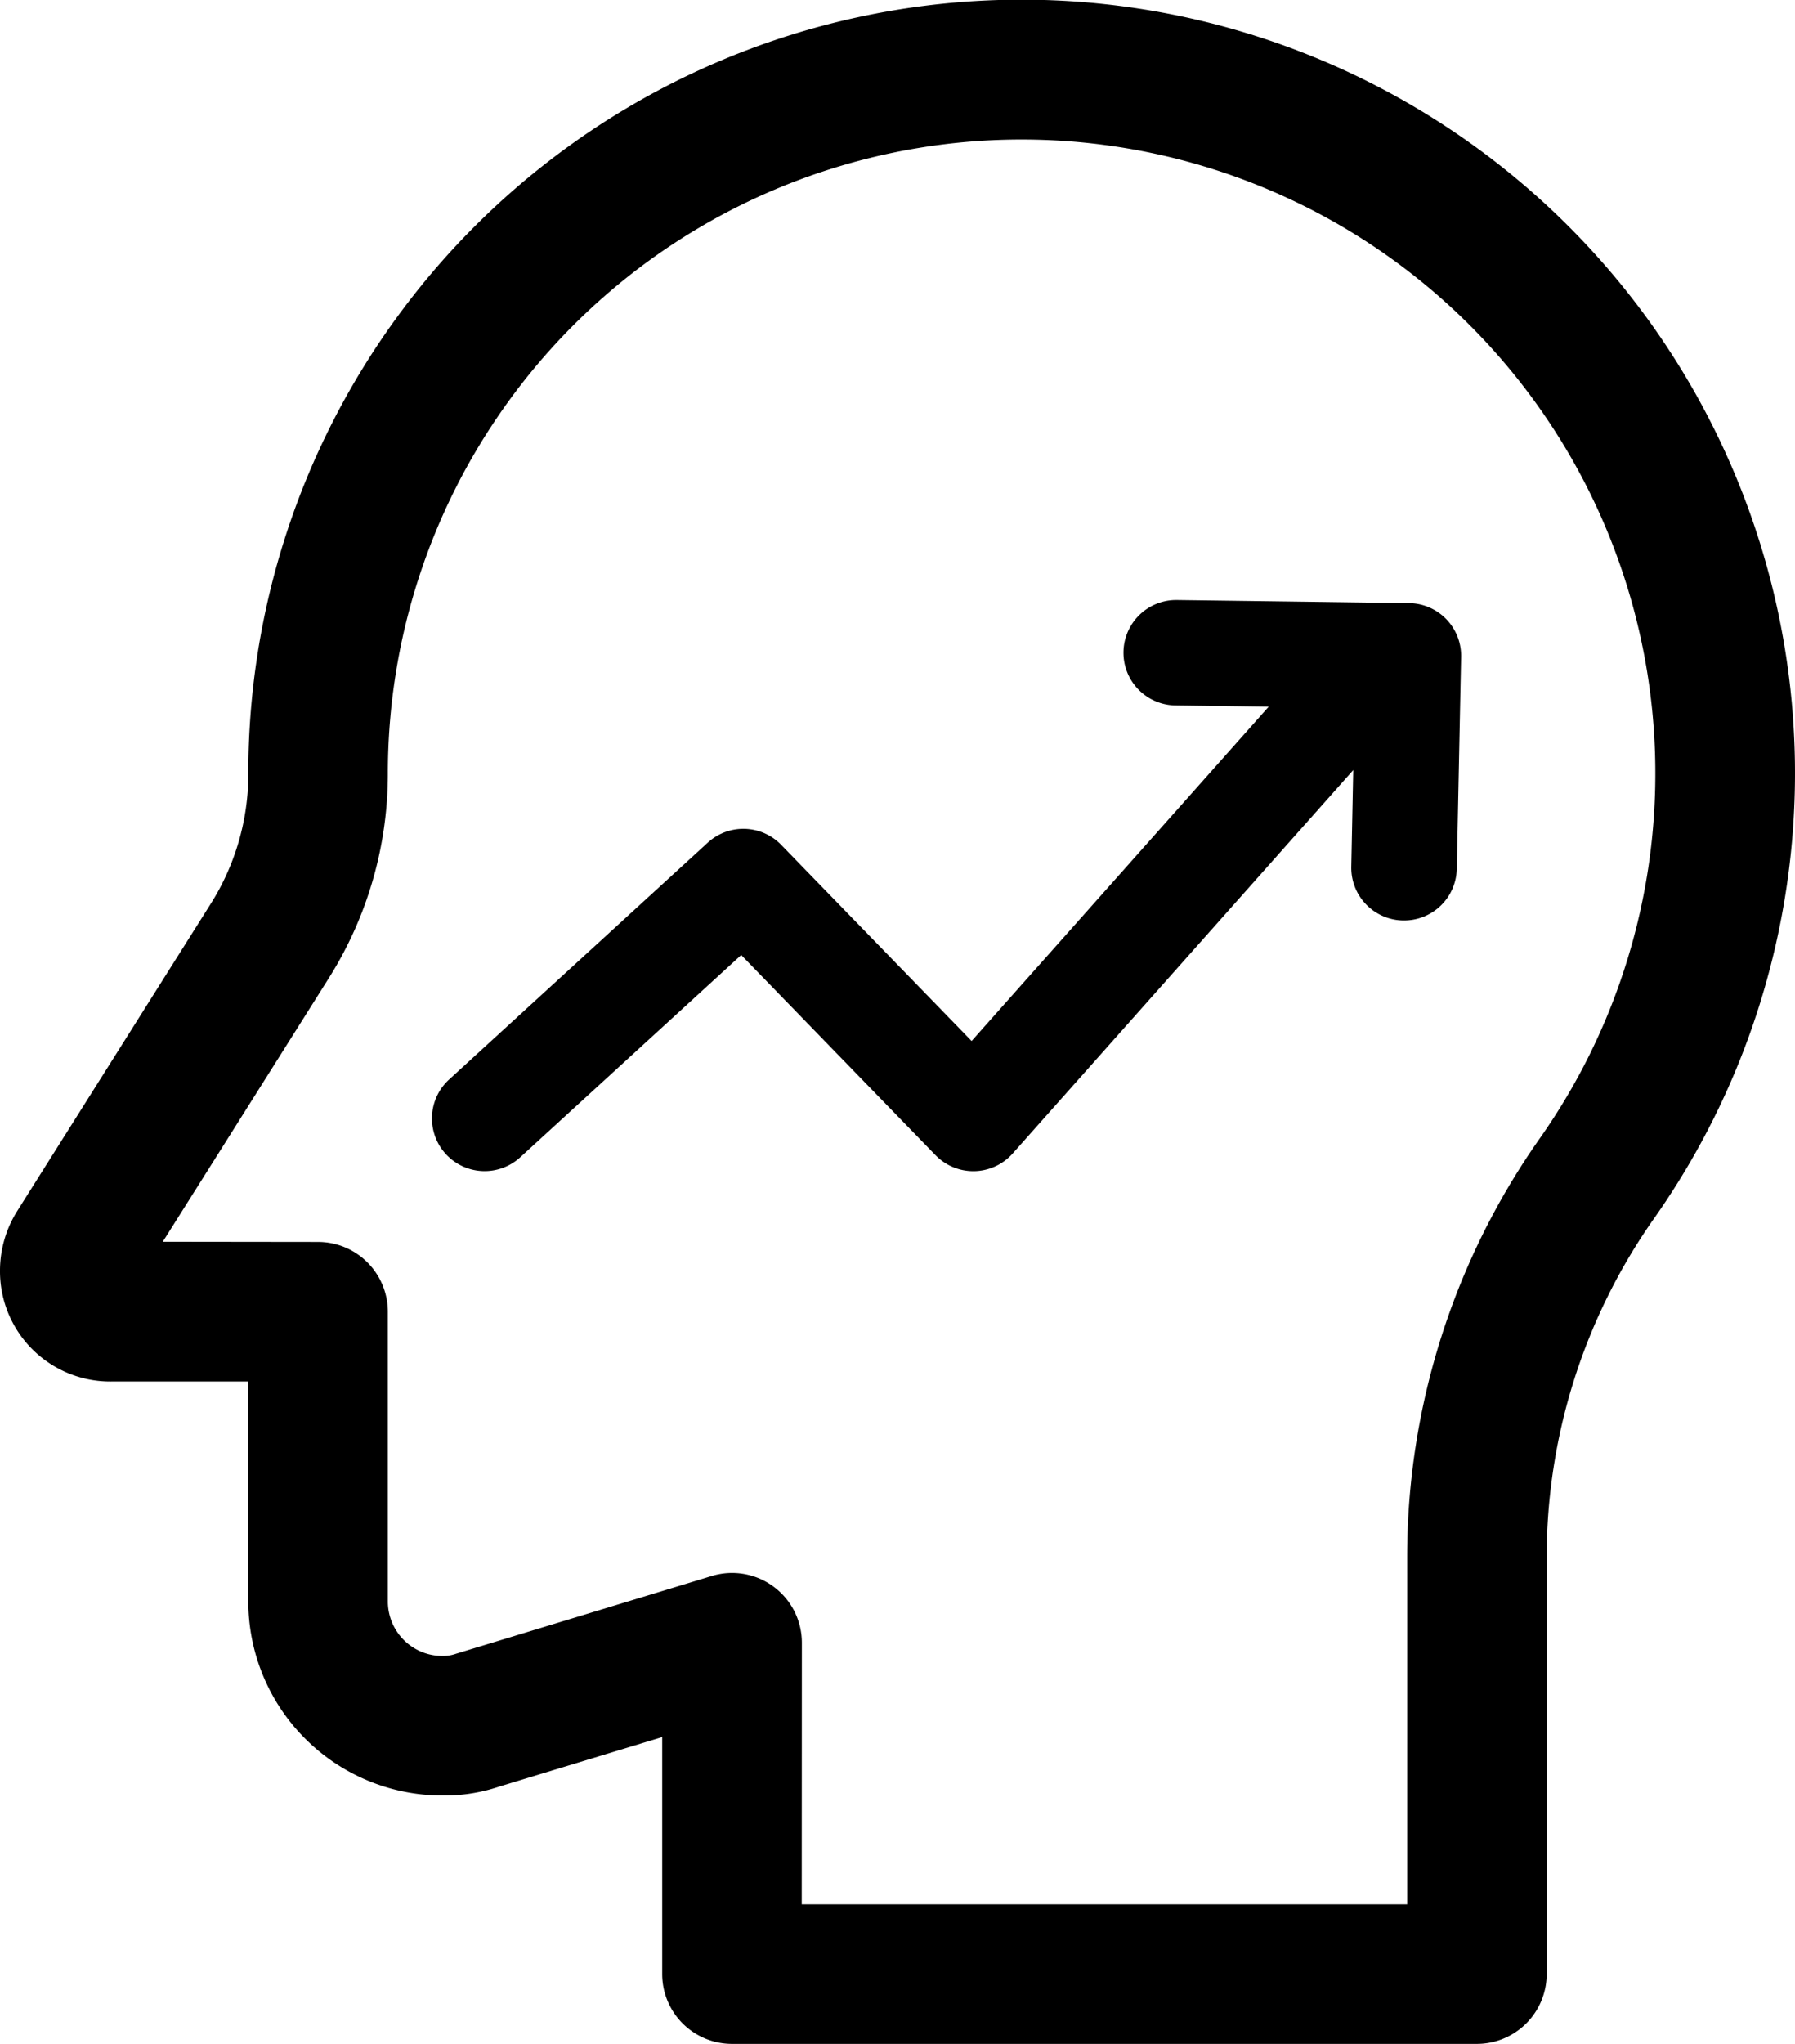
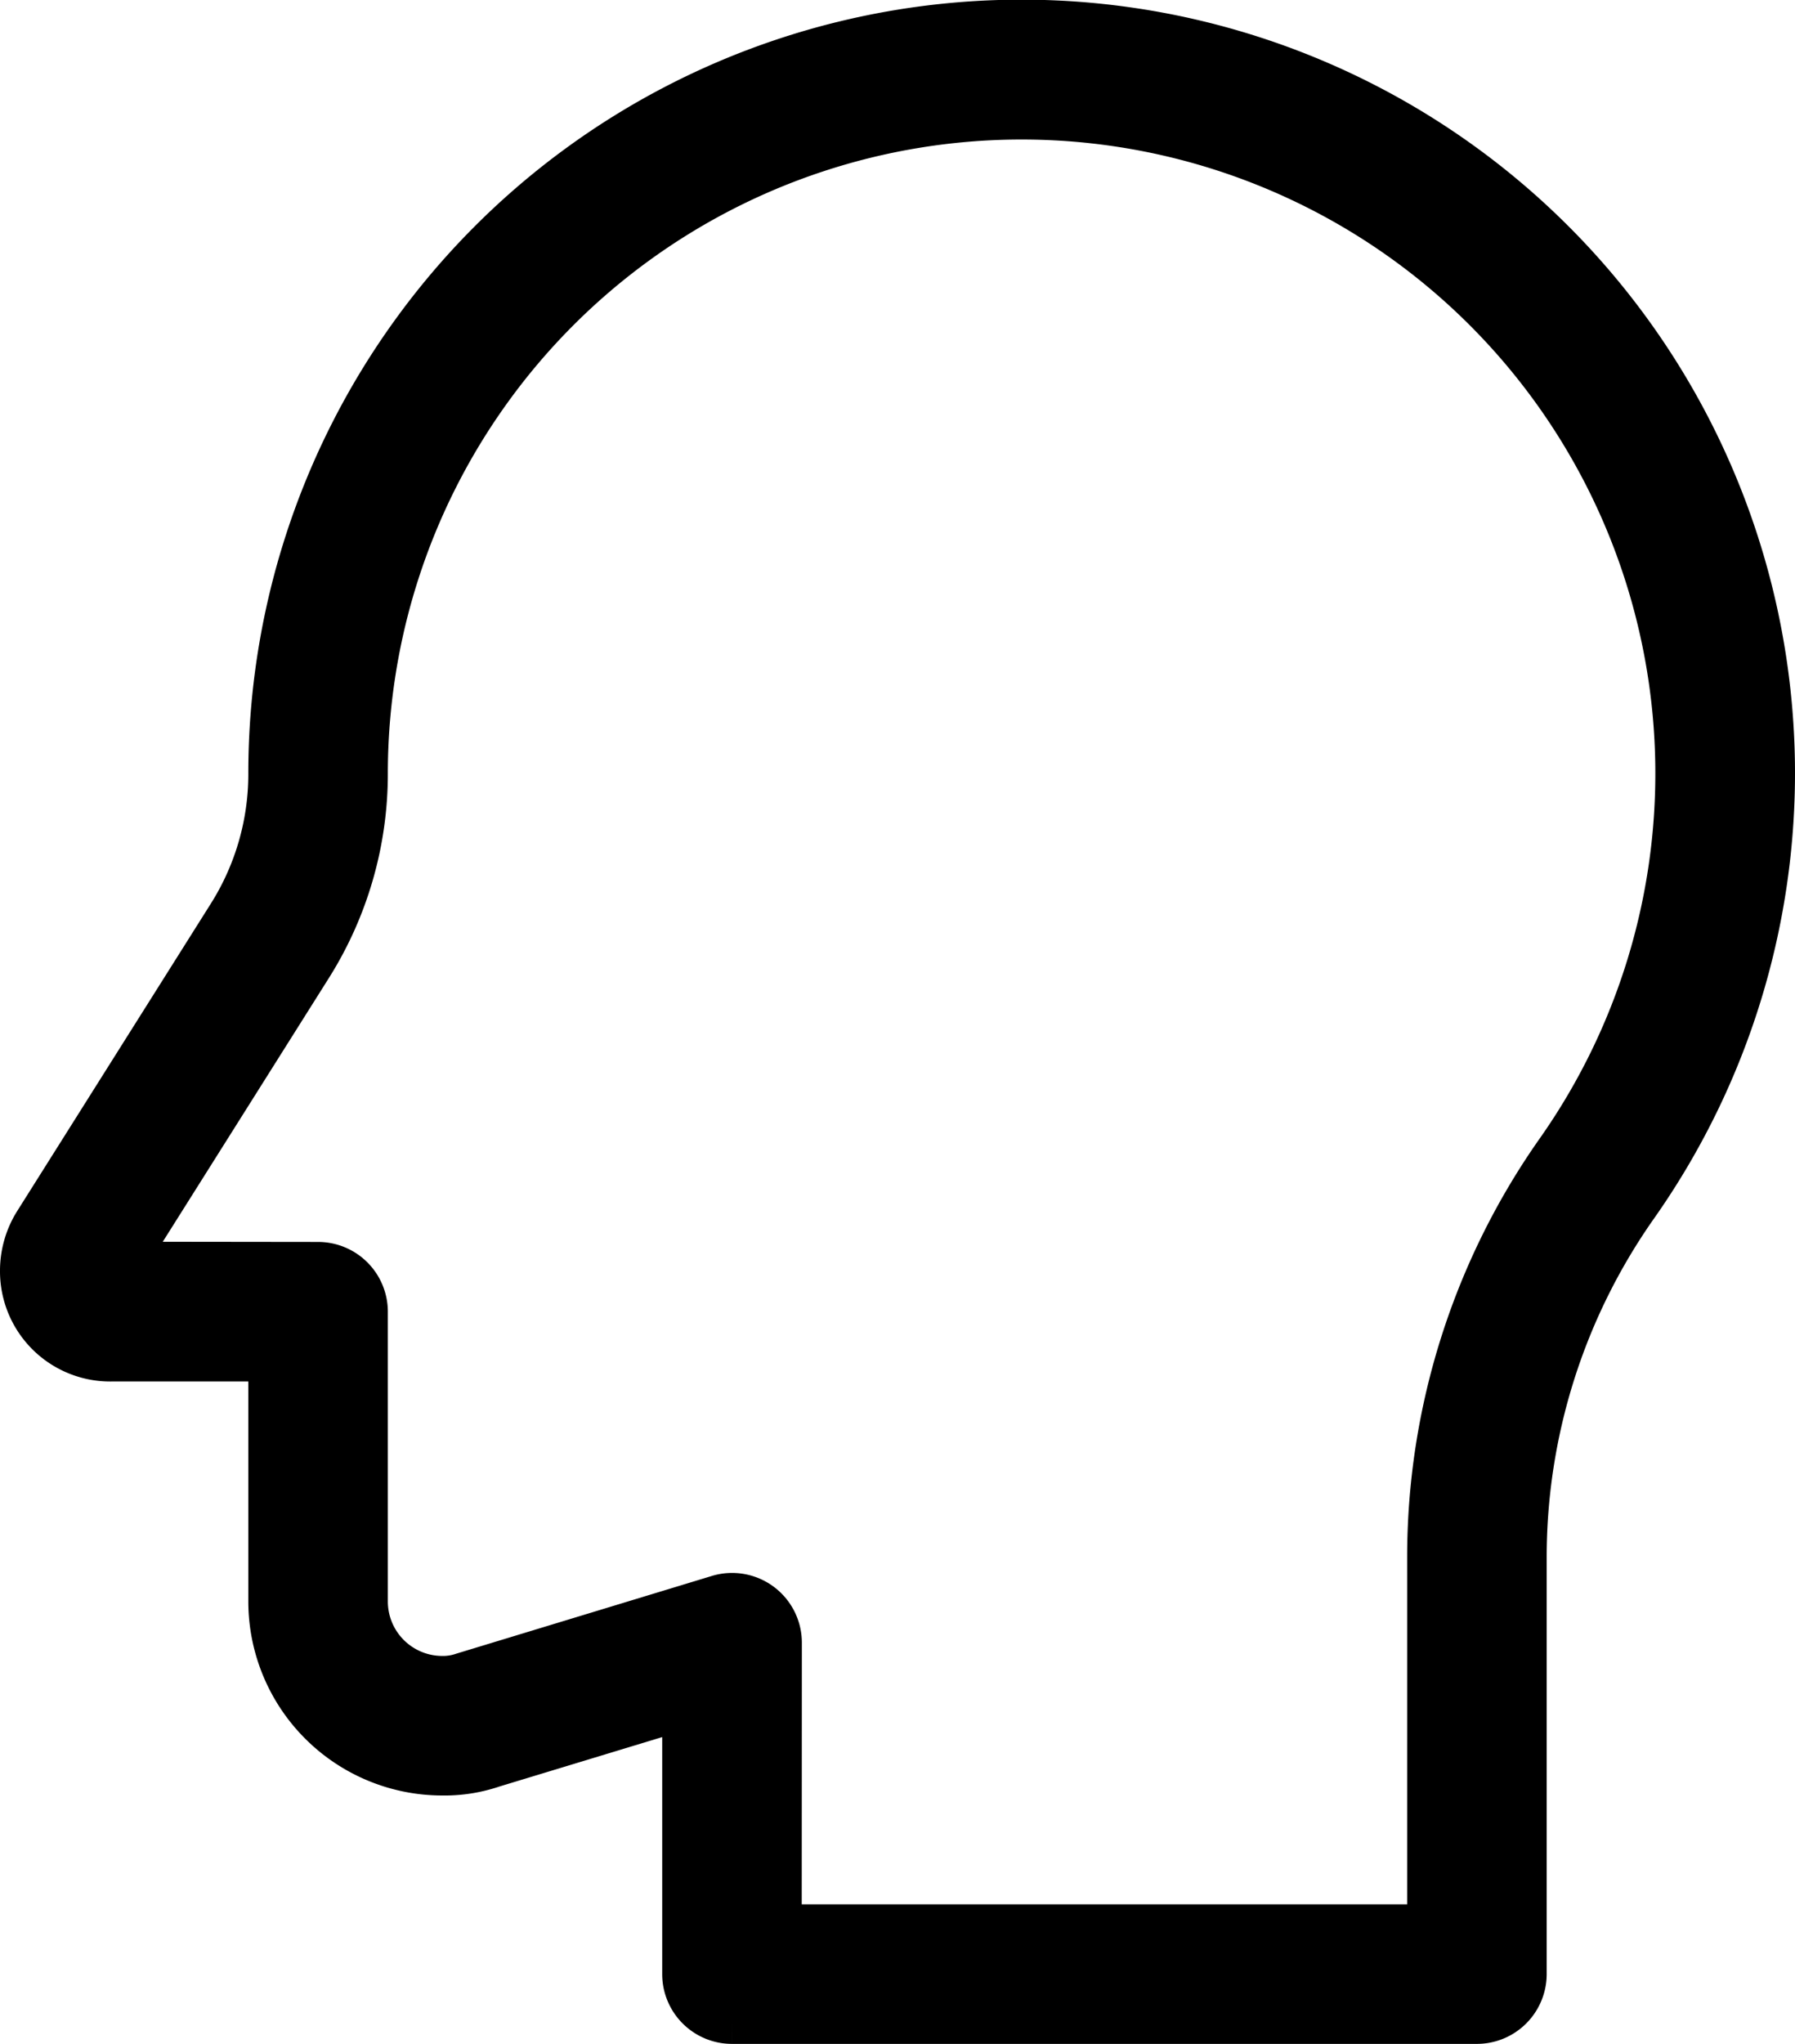
<svg xmlns="http://www.w3.org/2000/svg" width="50.6" height="57.6" viewBox="0 0 50.6 57.6">
  <defs>
    <style>.a{stroke:#000;stroke-miterlimit:10;stroke-width:1.6px;}</style>
  </defs>
  <g transform="translate(-1293.2 -3907.2)">
    <path class="a" d="M259.083,270.75h-21a1.167,1.167,0,0,1-1.166-1.167v-7.758l-5.633,1.71a4.035,4.035,0,0,1-1.367.215,4.671,4.671,0,0,1-4.667-4.667v-7h-4.667a2.307,2.307,0,0,1-2.333-2.333,2.36,2.36,0,0,1,.366-1.251l5.451-8.652a7.647,7.647,0,0,0,1.183-4.09,21,21,0,1,1,38.183,12.056,17.383,17.383,0,0,0-3.183,10.045v11.725a1.168,1.168,0,0,1-1.167,1.167Zm-19.833-2.333h18.667V257.858a19.694,19.694,0,0,1,3.607-11.386,18.665,18.665,0,1,0-33.941-10.722,10,10,0,0,1-1.542,5.341l-5.451,8.652,5.827.007a1.167,1.167,0,0,1,1.166,1.167v8.166a2.335,2.335,0,0,0,2.334,2.334,1.888,1.888,0,0,0,.632-.1l7.2-2.189a1.167,1.167,0,0,1,1.505,1.118Z" transform="translate(1075.75 3693.25)" />
-     <path d="M258.221,231.4a1.492,1.492,0,0,0-1.048-.453l-6.538-.087h-.02a1.485,1.485,0,0,0-.02,2.97l2.619.035-8.375,9.422-5.369-5.529a1.485,1.485,0,0,0-2.068-.061l-7.293,6.676a1.485,1.485,0,1,0,2.006,2.191l6.229-5.7,5.477,5.64a1.485,1.485,0,0,0,2.176-.047l9.6-10.805-.055,2.728A1.485,1.485,0,0,0,257,239.89h.031a1.486,1.486,0,0,0,1.485-1.455l.122-5.977A1.487,1.487,0,0,0,258.221,231.4Z" transform="translate(1075.75 3693.25)" />
  </g>
</svg>